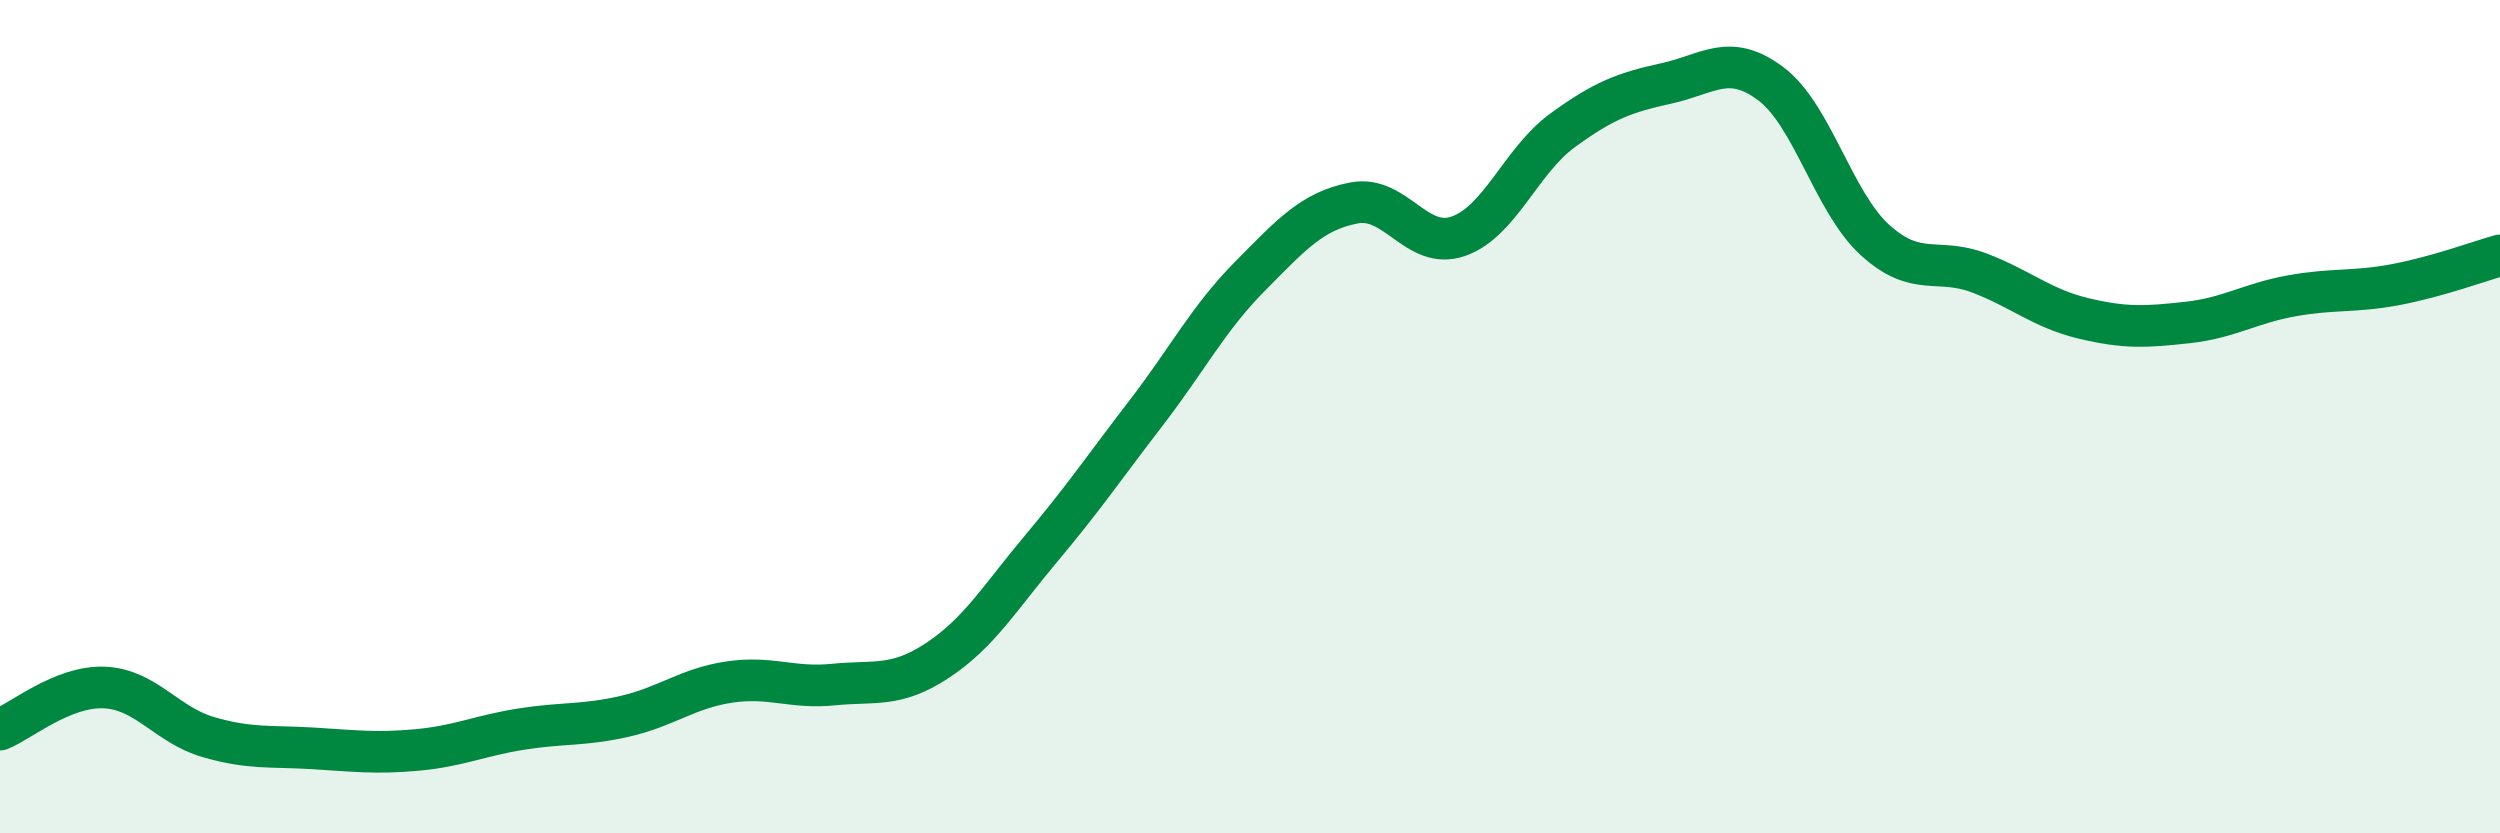
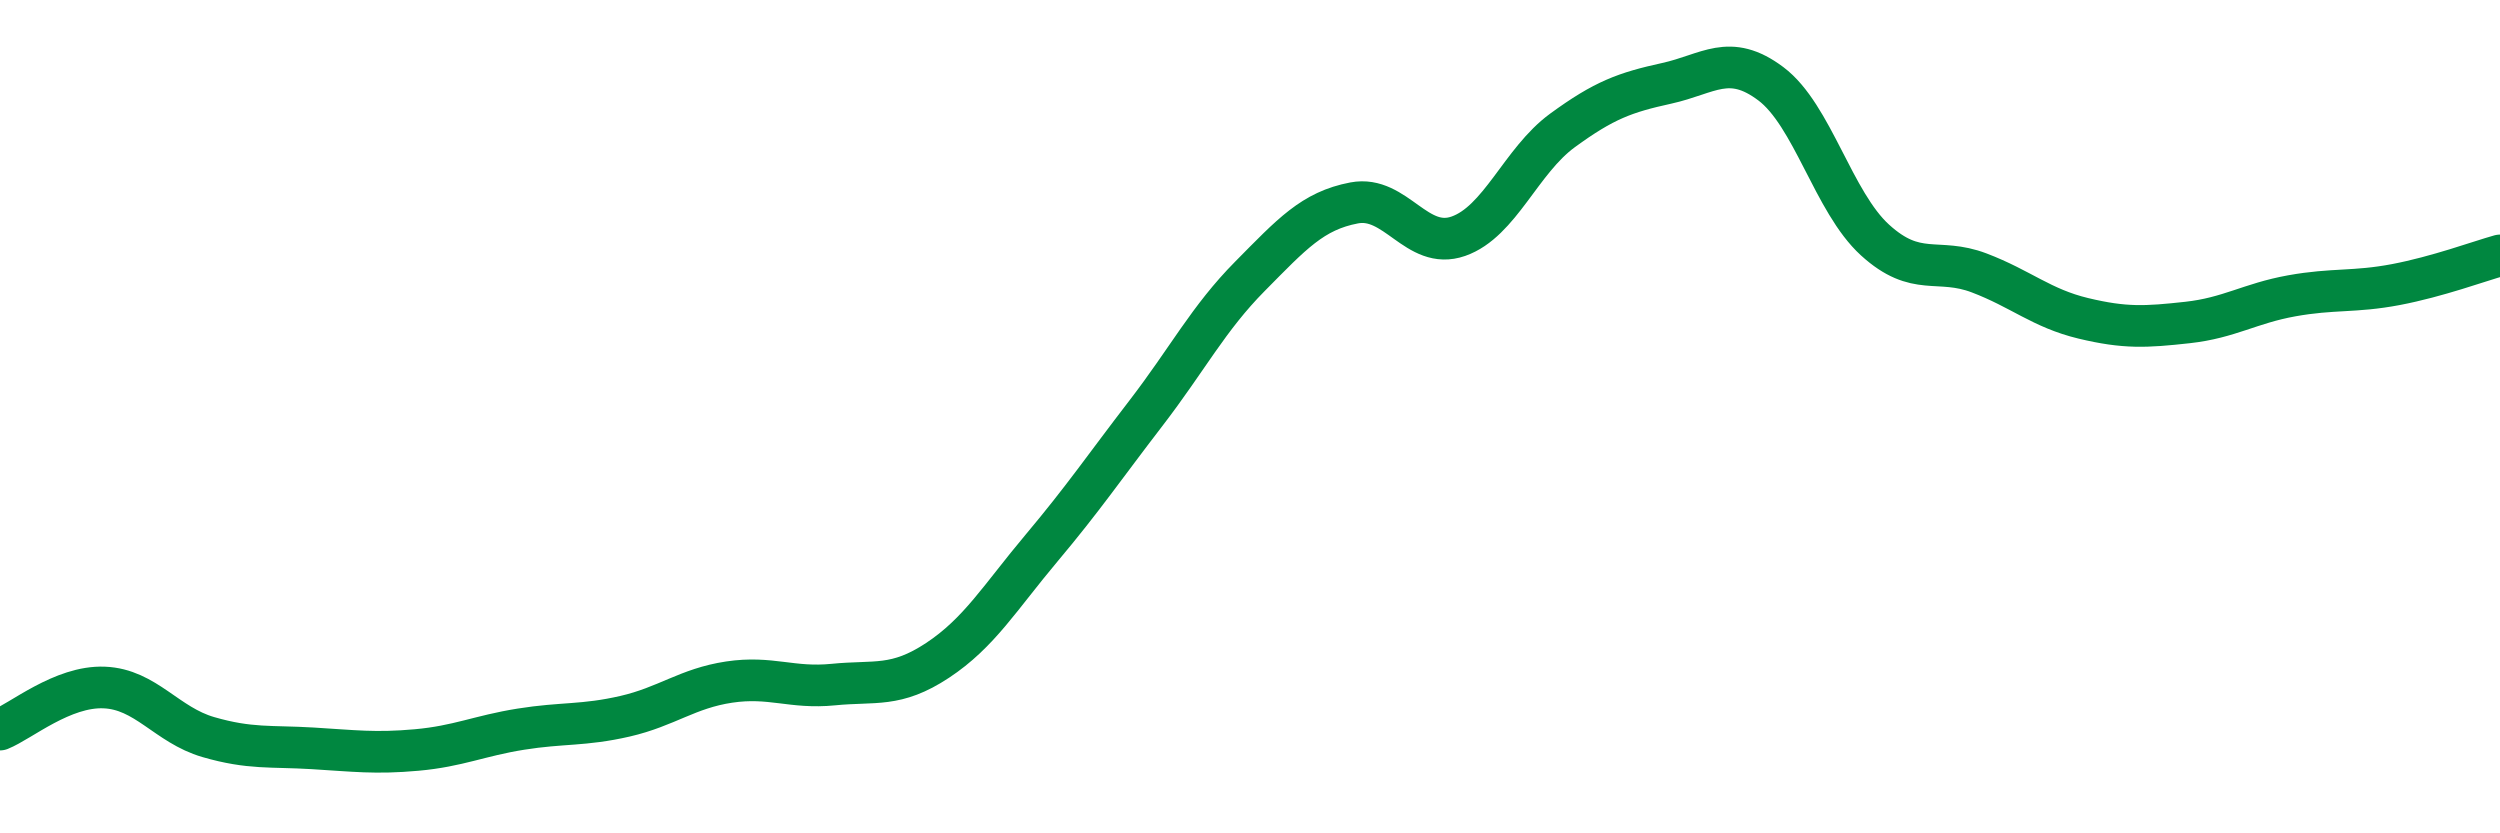
<svg xmlns="http://www.w3.org/2000/svg" width="60" height="20" viewBox="0 0 60 20">
-   <path d="M 0,17.51 C 0.5,17.31 1.5,16.46 2.5,16.5 C 3.5,16.54 4,17.4 5,17.69 C 6,17.98 6.5,17.9 7.5,17.96 C 8.5,18.02 9,18.09 10,18 C 11,17.91 11.5,17.66 12.5,17.5 C 13.5,17.34 14,17.42 15,17.19 C 16,16.96 16.5,16.52 17.5,16.37 C 18.5,16.22 19,16.53 20,16.43 C 21,16.33 21.5,16.51 22.5,15.85 C 23.5,15.19 24,14.34 25,13.15 C 26,11.96 26.5,11.22 27.5,9.92 C 28.5,8.62 29,7.64 30,6.63 C 31,5.62 31.5,5.06 32.5,4.87 C 33.5,4.68 34,6.02 35,5.67 C 36,5.32 36.5,3.86 37.5,3.13 C 38.5,2.4 39,2.22 40,2 C 41,1.78 41.5,1.26 42.5,2.01 C 43.5,2.76 44,4.85 45,5.76 C 46,6.67 46.5,6.17 47.5,6.55 C 48.5,6.93 49,7.4 50,7.64 C 51,7.88 51.5,7.85 52.5,7.74 C 53.5,7.63 54,7.28 55,7.1 C 56,6.92 56.5,7.02 57.5,6.83 C 58.5,6.64 59.5,6.27 60,6.13L60 20L0 20Z" fill="#008740" opacity="0.1" stroke-linecap="round" stroke-linejoin="round" />
  <path d="M 0,17.51 C 0.5,17.31 1.5,16.46 2.5,16.5 C 3.5,16.54 4,17.4 5,17.69 C 6,17.98 6.5,17.9 7.5,17.96 C 8.5,18.02 9,18.09 10,18 C 11,17.91 11.5,17.66 12.5,17.5 C 13.5,17.34 14,17.42 15,17.19 C 16,16.96 16.5,16.52 17.5,16.37 C 18.5,16.22 19,16.53 20,16.43 C 21,16.33 21.5,16.51 22.5,15.85 C 23.5,15.19 24,14.34 25,13.15 C 26,11.96 26.5,11.22 27.5,9.92 C 28.5,8.62 29,7.64 30,6.63 C 31,5.62 31.5,5.06 32.5,4.87 C 33.5,4.68 34,6.02 35,5.67 C 36,5.32 36.5,3.86 37.5,3.13 C 38.5,2.4 39,2.22 40,2 C 41,1.78 41.5,1.26 42.5,2.01 C 43.5,2.76 44,4.85 45,5.76 C 46,6.67 46.5,6.17 47.5,6.55 C 48.5,6.93 49,7.4 50,7.64 C 51,7.88 51.5,7.85 52.5,7.74 C 53.5,7.63 54,7.28 55,7.1 C 56,6.92 56.5,7.02 57.5,6.83 C 58.5,6.64 59.5,6.27 60,6.13" stroke="#008740" stroke-width="1" fill="none" stroke-linecap="round" stroke-linejoin="round" />
</svg>